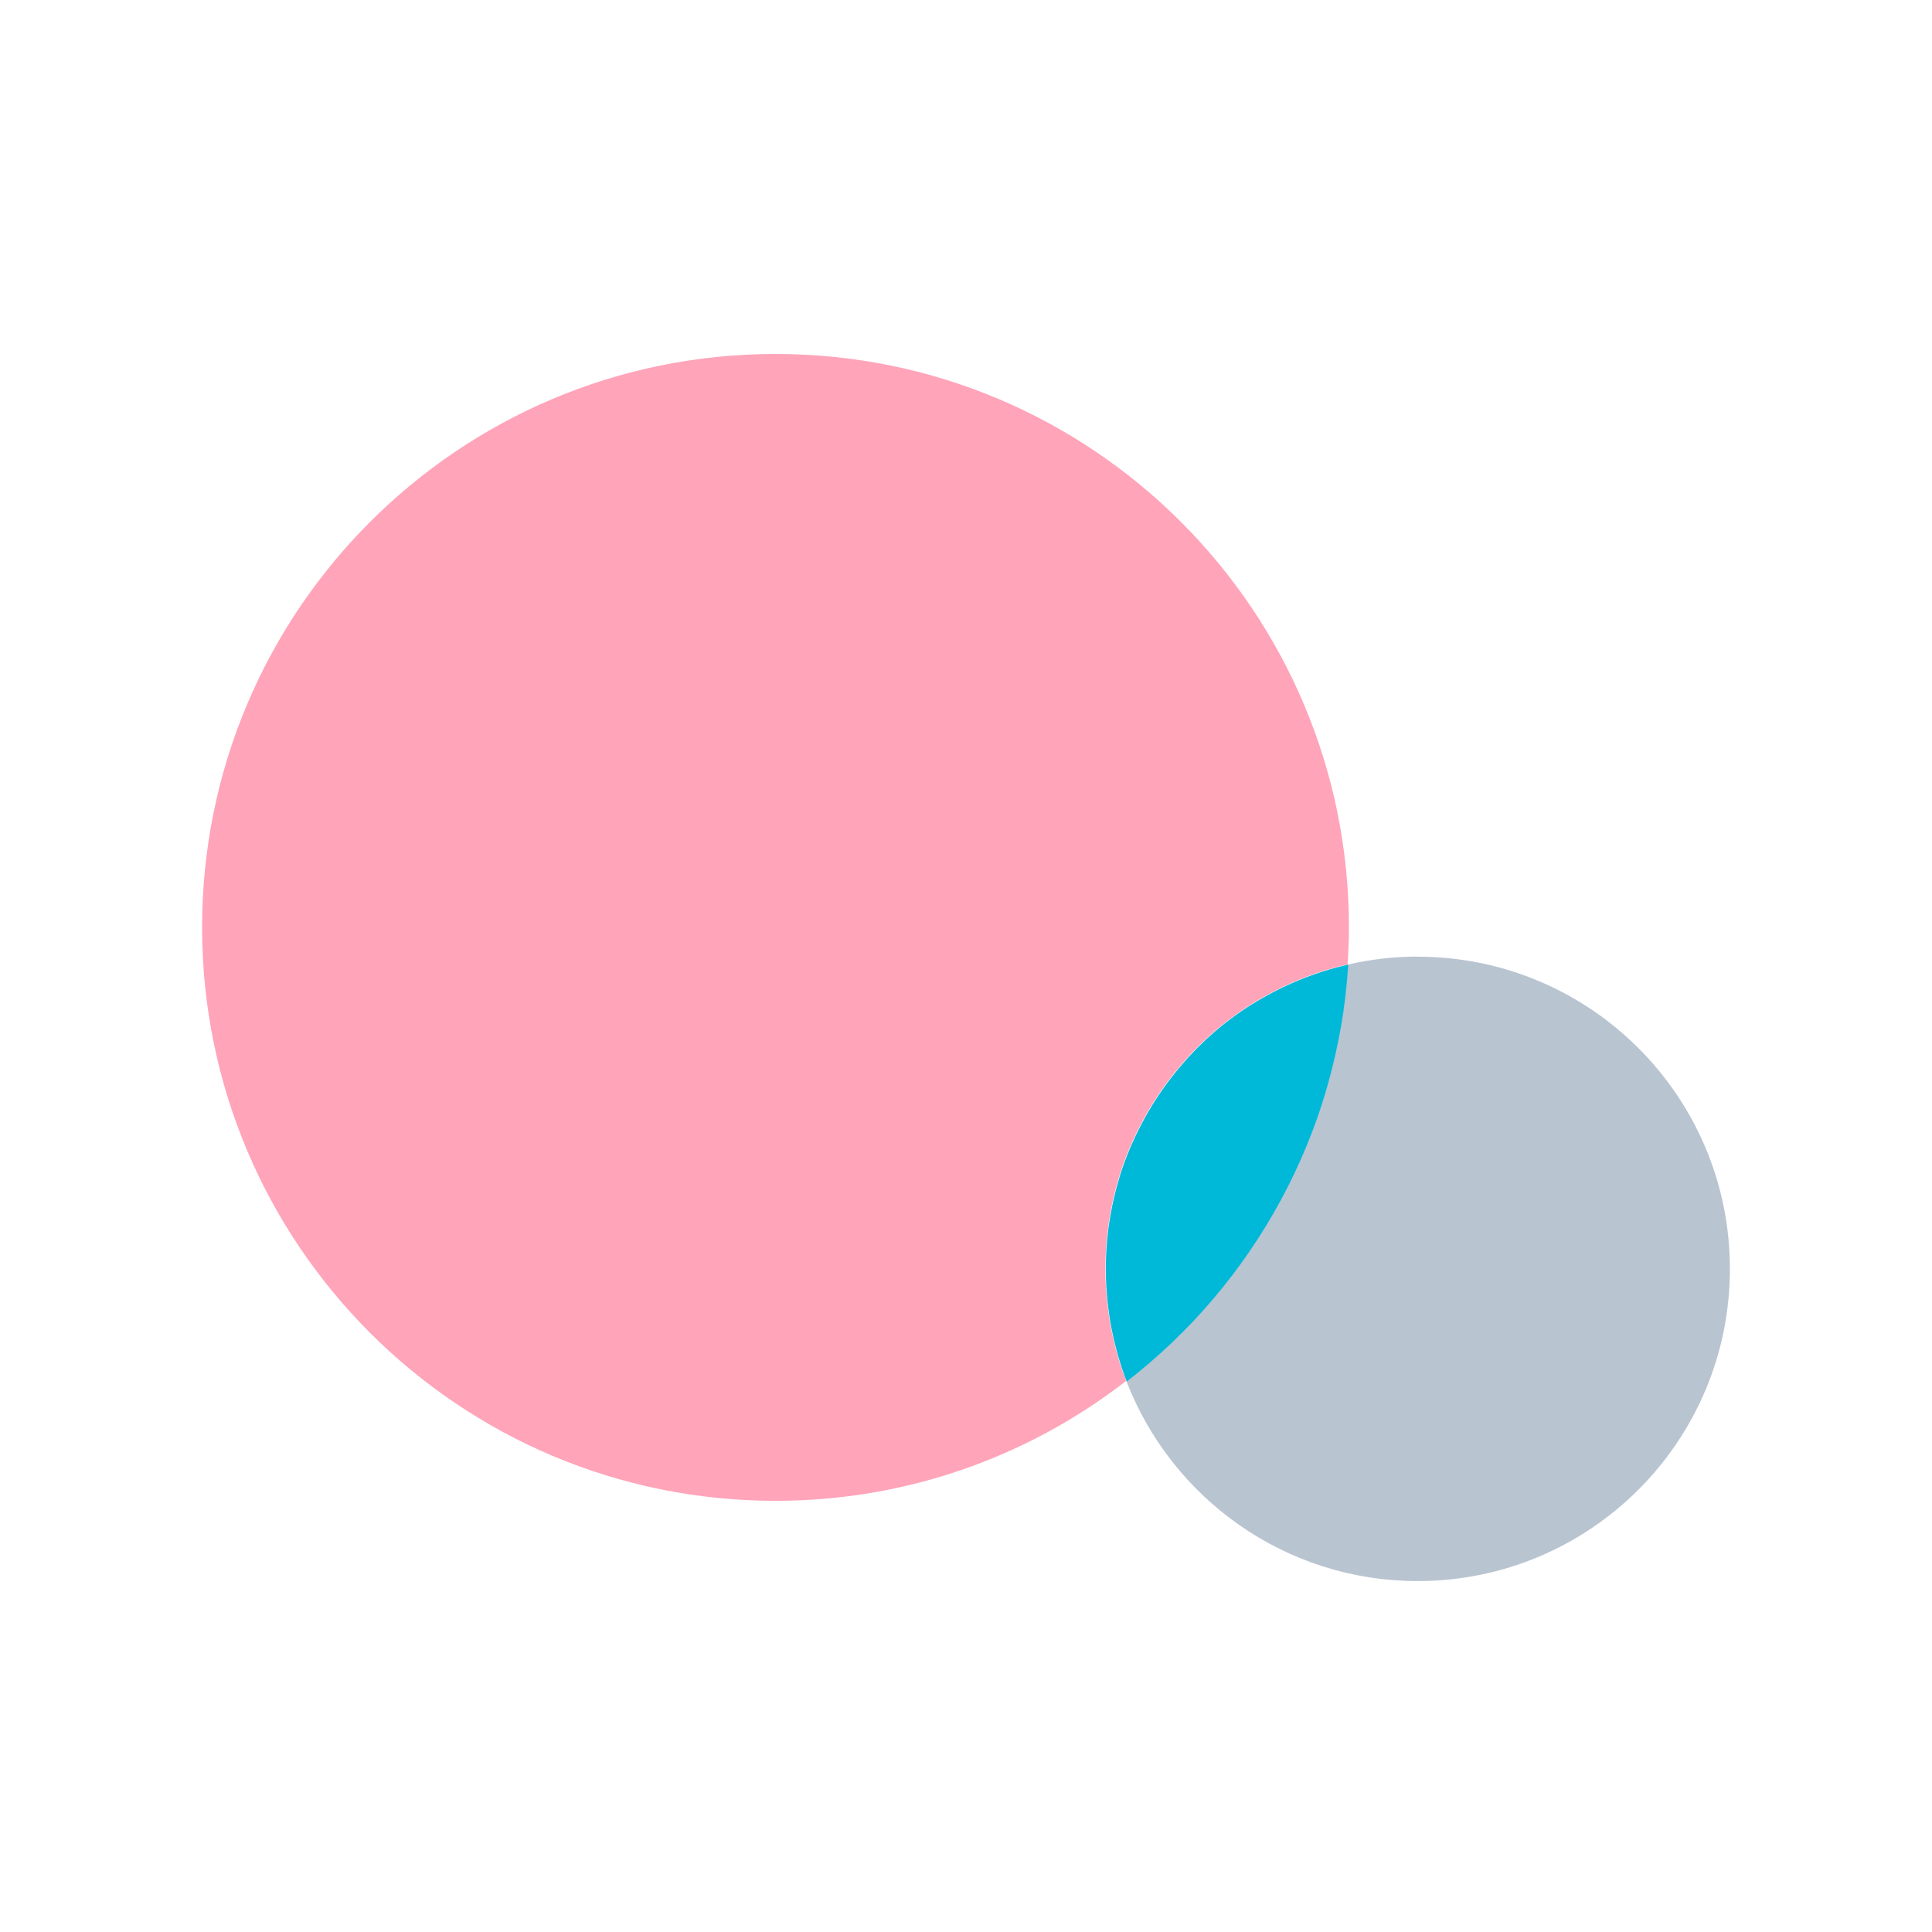
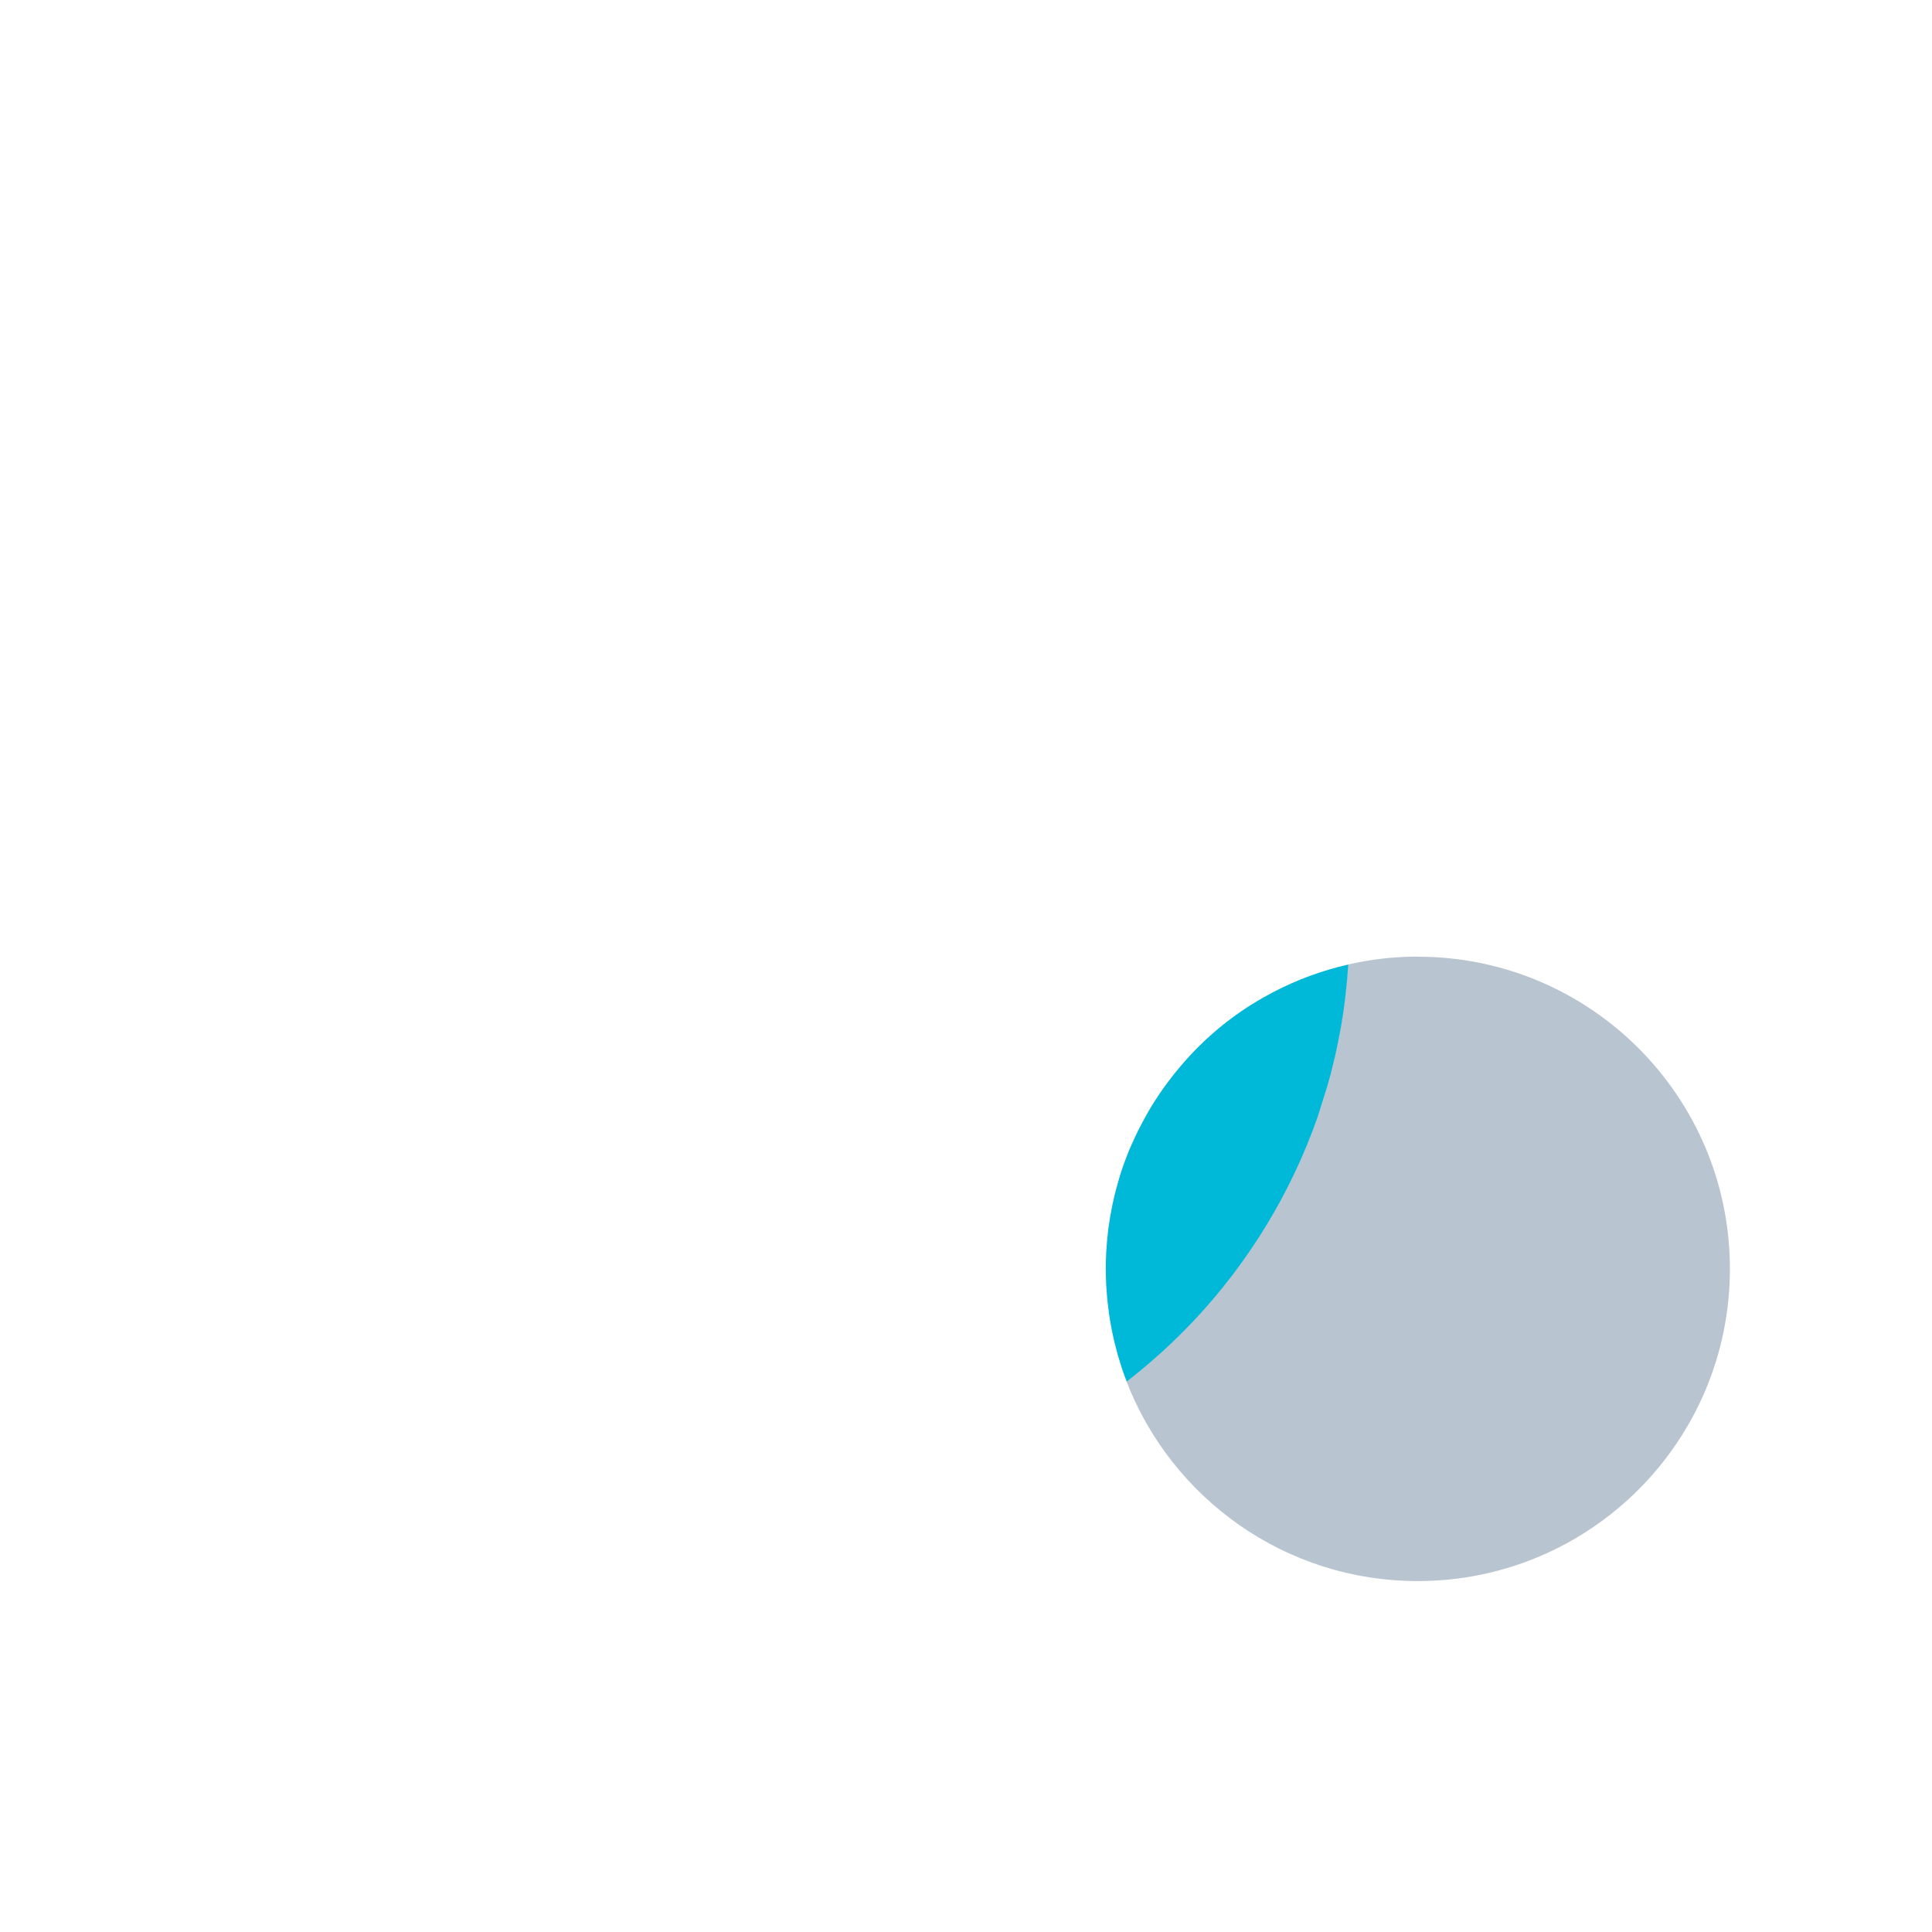
<svg xmlns="http://www.w3.org/2000/svg" width="512" height="512" viewBox="0 0 512 512" fill="none">
-   <path d="M298.468 366.072C298.047 364.96 297.652 363.846 297.256 362.732C297.232 362.634 297.206 362.56 297.157 362.46C296.81 361.397 296.465 360.334 296.168 359.246C296.118 359.073 296.069 358.874 296.019 358.702C295.747 357.687 295.475 356.697 295.227 355.659C295.154 355.386 295.105 355.09 295.03 354.793C294.807 353.854 294.61 352.914 294.436 351.974C294.362 351.578 294.288 351.157 294.214 350.761C294.066 349.921 293.916 349.056 293.794 348.19C293.719 347.646 293.644 347.076 293.595 346.532C293.496 345.791 293.397 345.049 293.323 344.306C293.249 343.565 293.2 342.798 293.151 342.031C293.1 341.462 293.051 340.893 293.027 340.324C292.952 338.964 292.928 337.629 292.928 336.243C292.928 334.859 292.977 333.572 293.027 332.262C293.027 331.816 293.076 331.395 293.1 330.951C293.151 330.06 293.224 329.169 293.299 328.304C293.348 327.809 293.397 327.29 293.472 326.795C293.571 326.004 293.67 325.188 293.768 324.396C293.843 323.877 293.916 323.357 294.016 322.838C294.139 322.071 294.288 321.279 294.436 320.514C294.535 319.993 294.634 319.499 294.732 318.98C294.906 318.188 295.079 317.397 295.277 316.63C295.401 316.161 295.499 315.69 295.623 315.22C295.871 314.28 296.144 313.34 296.416 312.425C296.514 312.129 296.588 311.831 296.662 311.535C297.033 310.347 297.429 309.185 297.849 308.022C298.023 307.528 298.22 307.058 298.393 306.589C298.665 305.895 298.914 305.203 299.21 304.535C299.432 303.991 299.68 303.447 299.927 302.902C300.199 302.309 300.446 301.716 300.743 301.122C301.015 300.553 301.287 300.008 301.56 299.44C301.832 298.896 302.104 298.352 302.401 297.808C302.697 297.238 303.019 296.67 303.316 296.101C303.588 295.606 303.884 295.111 304.156 294.618C304.503 294.023 304.848 293.429 305.195 292.861C305.443 292.465 305.715 292.045 305.962 291.649C307.446 289.324 309.053 287.073 310.761 284.922C310.958 284.674 311.157 284.427 311.354 284.179C311.898 283.512 312.442 282.869 312.986 282.225C313.209 281.953 313.456 281.681 313.679 281.409C314.248 280.766 314.816 280.149 315.41 279.505C315.632 279.258 315.855 279.035 316.078 278.788C316.697 278.144 317.34 277.501 317.957 276.884C318.13 276.71 318.304 276.537 318.501 276.364C319.219 275.696 319.912 275.029 320.654 274.361C324.043 271.342 327.702 268.598 331.561 266.149H331.586C332.526 265.556 333.465 264.986 334.431 264.442C334.48 264.418 334.529 264.369 334.604 264.343C335.568 263.799 336.558 263.255 337.546 262.736C343.681 259.545 350.235 257.121 357.135 255.562C357.334 252.323 357.482 249.058 357.482 245.769C357.482 161.848 289.44 93.807 205.519 93.807C121.599 93.807 53.558 161.848 53.558 245.769C53.558 329.689 121.599 397.731 205.519 397.731C240.517 397.731 272.72 385.884 298.393 365.997L298.468 366.072Z" fill="#FFA4B9" />
  <path d="M375.684 253.509C369.327 253.509 363.169 254.25 357.232 255.61C357.059 258.356 356.812 261.101 356.491 263.798C356.491 263.946 356.442 264.119 356.442 264.267C356.12 266.815 355.749 269.363 355.328 271.885C355.279 272.108 355.255 272.331 355.205 272.577C354.76 275.051 354.265 277.475 353.721 279.899C353.671 280.122 353.622 280.369 353.547 280.591C352.979 283.04 352.335 285.439 351.668 287.839C351.619 288.012 351.568 288.209 351.519 288.383C350.803 290.881 350.011 293.329 349.17 295.778C349.17 295.853 349.12 295.902 349.096 295.975C341.997 316.307 330.67 334.659 316.201 350.018C316.151 350.068 316.077 350.143 316.027 350.192C314.271 352.047 312.49 353.827 310.659 355.584C310.586 355.657 310.487 355.732 310.412 355.831C308.583 357.587 306.702 359.269 304.774 360.925C304.699 360.976 304.65 361.049 304.575 361.099C302.597 362.806 300.569 364.438 298.516 366.045C310.487 397.012 340.513 419 375.709 419C421.415 419 458.442 381.949 458.442 336.267C458.442 290.583 421.391 253.534 375.709 253.534L375.684 253.509Z" fill="#B9C4D1" />
-   <path d="M357.254 255.618C350.353 257.201 343.774 259.625 337.665 262.791C336.675 263.311 335.686 263.855 334.721 264.399C334.672 264.423 334.623 264.473 334.548 264.498C333.584 265.042 332.644 265.61 331.705 266.204H331.679C327.821 268.628 324.16 271.373 320.771 274.417C320.03 275.059 319.337 275.726 318.62 276.42C318.447 276.593 318.273 276.765 318.076 276.938C317.433 277.557 316.814 278.2 316.197 278.843C315.974 279.066 315.751 279.314 315.529 279.56C314.935 280.179 314.366 280.822 313.797 281.465C313.549 281.737 313.327 282.009 313.104 282.281C312.56 282.924 311.992 283.567 311.471 284.235C311.274 284.482 311.077 284.73 310.878 284.977C309.172 287.129 307.564 289.379 306.081 291.705C305.833 292.1 305.561 292.496 305.314 292.916C304.967 293.485 304.62 294.079 304.275 294.672C303.978 295.167 303.706 295.662 303.433 296.157C303.112 296.725 302.816 297.294 302.519 297.864C302.246 298.408 301.949 298.951 301.677 299.495C301.405 300.064 301.133 300.609 300.861 301.178C300.589 301.771 300.317 302.365 300.045 302.958C299.798 303.503 299.575 304.047 299.328 304.591C299.056 305.259 298.784 305.951 298.512 306.643C298.339 307.113 298.14 307.608 297.968 308.078C297.547 309.24 297.152 310.403 296.78 311.59C296.681 311.887 296.608 312.183 296.533 312.481C296.261 313.421 295.989 314.336 295.742 315.275C295.618 315.746 295.519 316.215 295.395 316.686C295.198 317.477 295.025 318.244 294.851 319.035C294.753 319.555 294.654 320.049 294.554 320.568C294.406 321.335 294.258 322.102 294.134 322.893C294.059 323.413 293.96 323.932 293.887 324.452C293.763 325.243 293.664 326.035 293.59 326.851C293.54 327.346 293.466 327.865 293.416 328.36C293.343 329.25 293.268 330.116 293.219 331.006C293.194 331.451 293.144 331.871 293.144 332.317C293.071 333.628 293.045 334.964 293.045 336.299C293.045 337.634 293.095 339.02 293.144 340.38C293.17 340.948 293.219 341.518 293.268 342.087C293.318 342.853 293.367 343.595 293.442 344.362C293.515 345.104 293.615 345.845 293.714 346.588C293.788 347.132 293.838 347.7 293.911 348.245C294.035 349.11 294.183 349.952 294.332 350.817C294.406 351.213 294.48 351.633 294.554 352.03C294.727 352.97 294.95 353.909 295.147 354.849C295.222 355.146 295.271 355.418 295.346 355.715C295.593 356.728 295.865 357.743 296.137 358.757C296.186 358.93 296.236 359.127 296.286 359.301C296.608 360.389 296.929 361.453 297.275 362.516C297.3 362.615 297.324 362.69 297.375 362.788C297.745 363.926 298.165 365.04 298.586 366.128C300.639 364.519 302.667 362.887 304.646 361.181C304.72 361.131 304.794 361.057 304.843 361.008C306.773 359.35 308.652 357.644 310.483 355.912C310.557 355.839 310.655 355.764 310.73 355.665C312.56 353.909 314.366 352.103 316.097 350.273C316.146 350.224 316.221 350.149 316.27 350.1C330.739 334.741 342.042 316.389 349.166 296.058C349.166 296.009 349.216 295.934 349.24 295.859C350.081 293.436 350.872 290.962 351.59 288.464C351.639 288.291 351.688 288.093 351.738 287.92C352.431 285.521 353.049 283.121 353.618 280.673C353.668 280.451 353.717 280.203 353.79 279.981C354.334 277.557 354.829 275.109 355.275 272.66C355.324 272.437 355.349 272.215 355.399 271.968C355.844 269.445 356.215 266.921 356.511 264.35C356.511 264.201 356.562 264.027 356.562 263.879C356.883 261.158 357.13 258.438 357.303 255.693L357.254 255.618Z" fill="#00B8D8" />
+   <path d="M357.254 255.618C350.353 257.201 343.774 259.625 337.665 262.791C336.675 263.311 335.686 263.855 334.721 264.399C334.672 264.423 334.623 264.473 334.548 264.498C333.584 265.042 332.644 265.61 331.705 266.204H331.679C327.821 268.628 324.16 271.373 320.771 274.417C320.03 275.059 319.337 275.726 318.62 276.42C318.447 276.593 318.273 276.765 318.076 276.938C317.433 277.557 316.814 278.2 316.197 278.843C315.974 279.066 315.751 279.314 315.529 279.56C314.935 280.179 314.366 280.822 313.797 281.465C313.549 281.737 313.327 282.009 313.104 282.281C312.56 282.924 311.992 283.567 311.471 284.235C311.274 284.482 311.077 284.73 310.878 284.977C309.172 287.129 307.564 289.379 306.081 291.705C305.833 292.1 305.561 292.496 305.314 292.916C304.967 293.485 304.62 294.079 304.275 294.672C303.978 295.167 303.706 295.662 303.433 296.157C303.112 296.725 302.816 297.294 302.519 297.864C302.246 298.408 301.949 298.951 301.677 299.495C301.405 300.064 301.133 300.609 300.861 301.178C300.589 301.771 300.317 302.365 300.045 302.958C299.798 303.503 299.575 304.047 299.328 304.591C299.056 305.259 298.784 305.951 298.512 306.643C298.339 307.113 298.14 307.608 297.968 308.078C297.547 309.24 297.152 310.403 296.78 311.59C296.681 311.887 296.608 312.183 296.533 312.481C296.261 313.421 295.989 314.336 295.742 315.275C295.618 315.746 295.519 316.215 295.395 316.686C295.198 317.477 295.025 318.244 294.851 319.035C294.753 319.555 294.654 320.049 294.554 320.568C294.406 321.335 294.258 322.102 294.134 322.893C294.059 323.413 293.96 323.932 293.887 324.452C293.763 325.243 293.664 326.035 293.59 326.851C293.54 327.346 293.466 327.865 293.416 328.36C293.343 329.25 293.268 330.116 293.219 331.006C293.194 331.451 293.144 331.871 293.144 332.317C293.071 333.628 293.045 334.964 293.045 336.299C293.045 337.634 293.095 339.02 293.144 340.38C293.17 340.948 293.219 341.518 293.268 342.087C293.318 342.853 293.367 343.595 293.442 344.362C293.515 345.104 293.615 345.845 293.714 346.588C293.788 347.132 293.838 347.7 293.911 348.245C294.035 349.11 294.183 349.952 294.332 350.817C294.406 351.213 294.48 351.633 294.554 352.03C294.727 352.97 294.95 353.909 295.147 354.849C295.222 355.146 295.271 355.418 295.346 355.715C295.593 356.728 295.865 357.743 296.137 358.757C296.186 358.93 296.236 359.127 296.286 359.301C296.608 360.389 296.929 361.453 297.275 362.516C297.3 362.615 297.324 362.69 297.375 362.788C297.745 363.926 298.165 365.04 298.586 366.128C300.639 364.519 302.667 362.887 304.646 361.181C304.72 361.131 304.794 361.057 304.843 361.008C306.773 359.35 308.652 357.644 310.483 355.912C310.557 355.839 310.655 355.764 310.73 355.665C312.56 353.909 314.366 352.103 316.097 350.273C316.146 350.224 316.221 350.149 316.27 350.1C330.739 334.741 342.042 316.389 349.166 296.058C349.166 296.009 349.216 295.934 349.24 295.859C351.639 288.291 351.688 288.093 351.738 287.92C352.431 285.521 353.049 283.121 353.618 280.673C353.668 280.451 353.717 280.203 353.79 279.981C354.334 277.557 354.829 275.109 355.275 272.66C355.324 272.437 355.349 272.215 355.399 271.968C355.844 269.445 356.215 266.921 356.511 264.35C356.511 264.201 356.562 264.027 356.562 263.879C356.883 261.158 357.13 258.438 357.303 255.693L357.254 255.618Z" fill="#00B8D8" />
</svg>